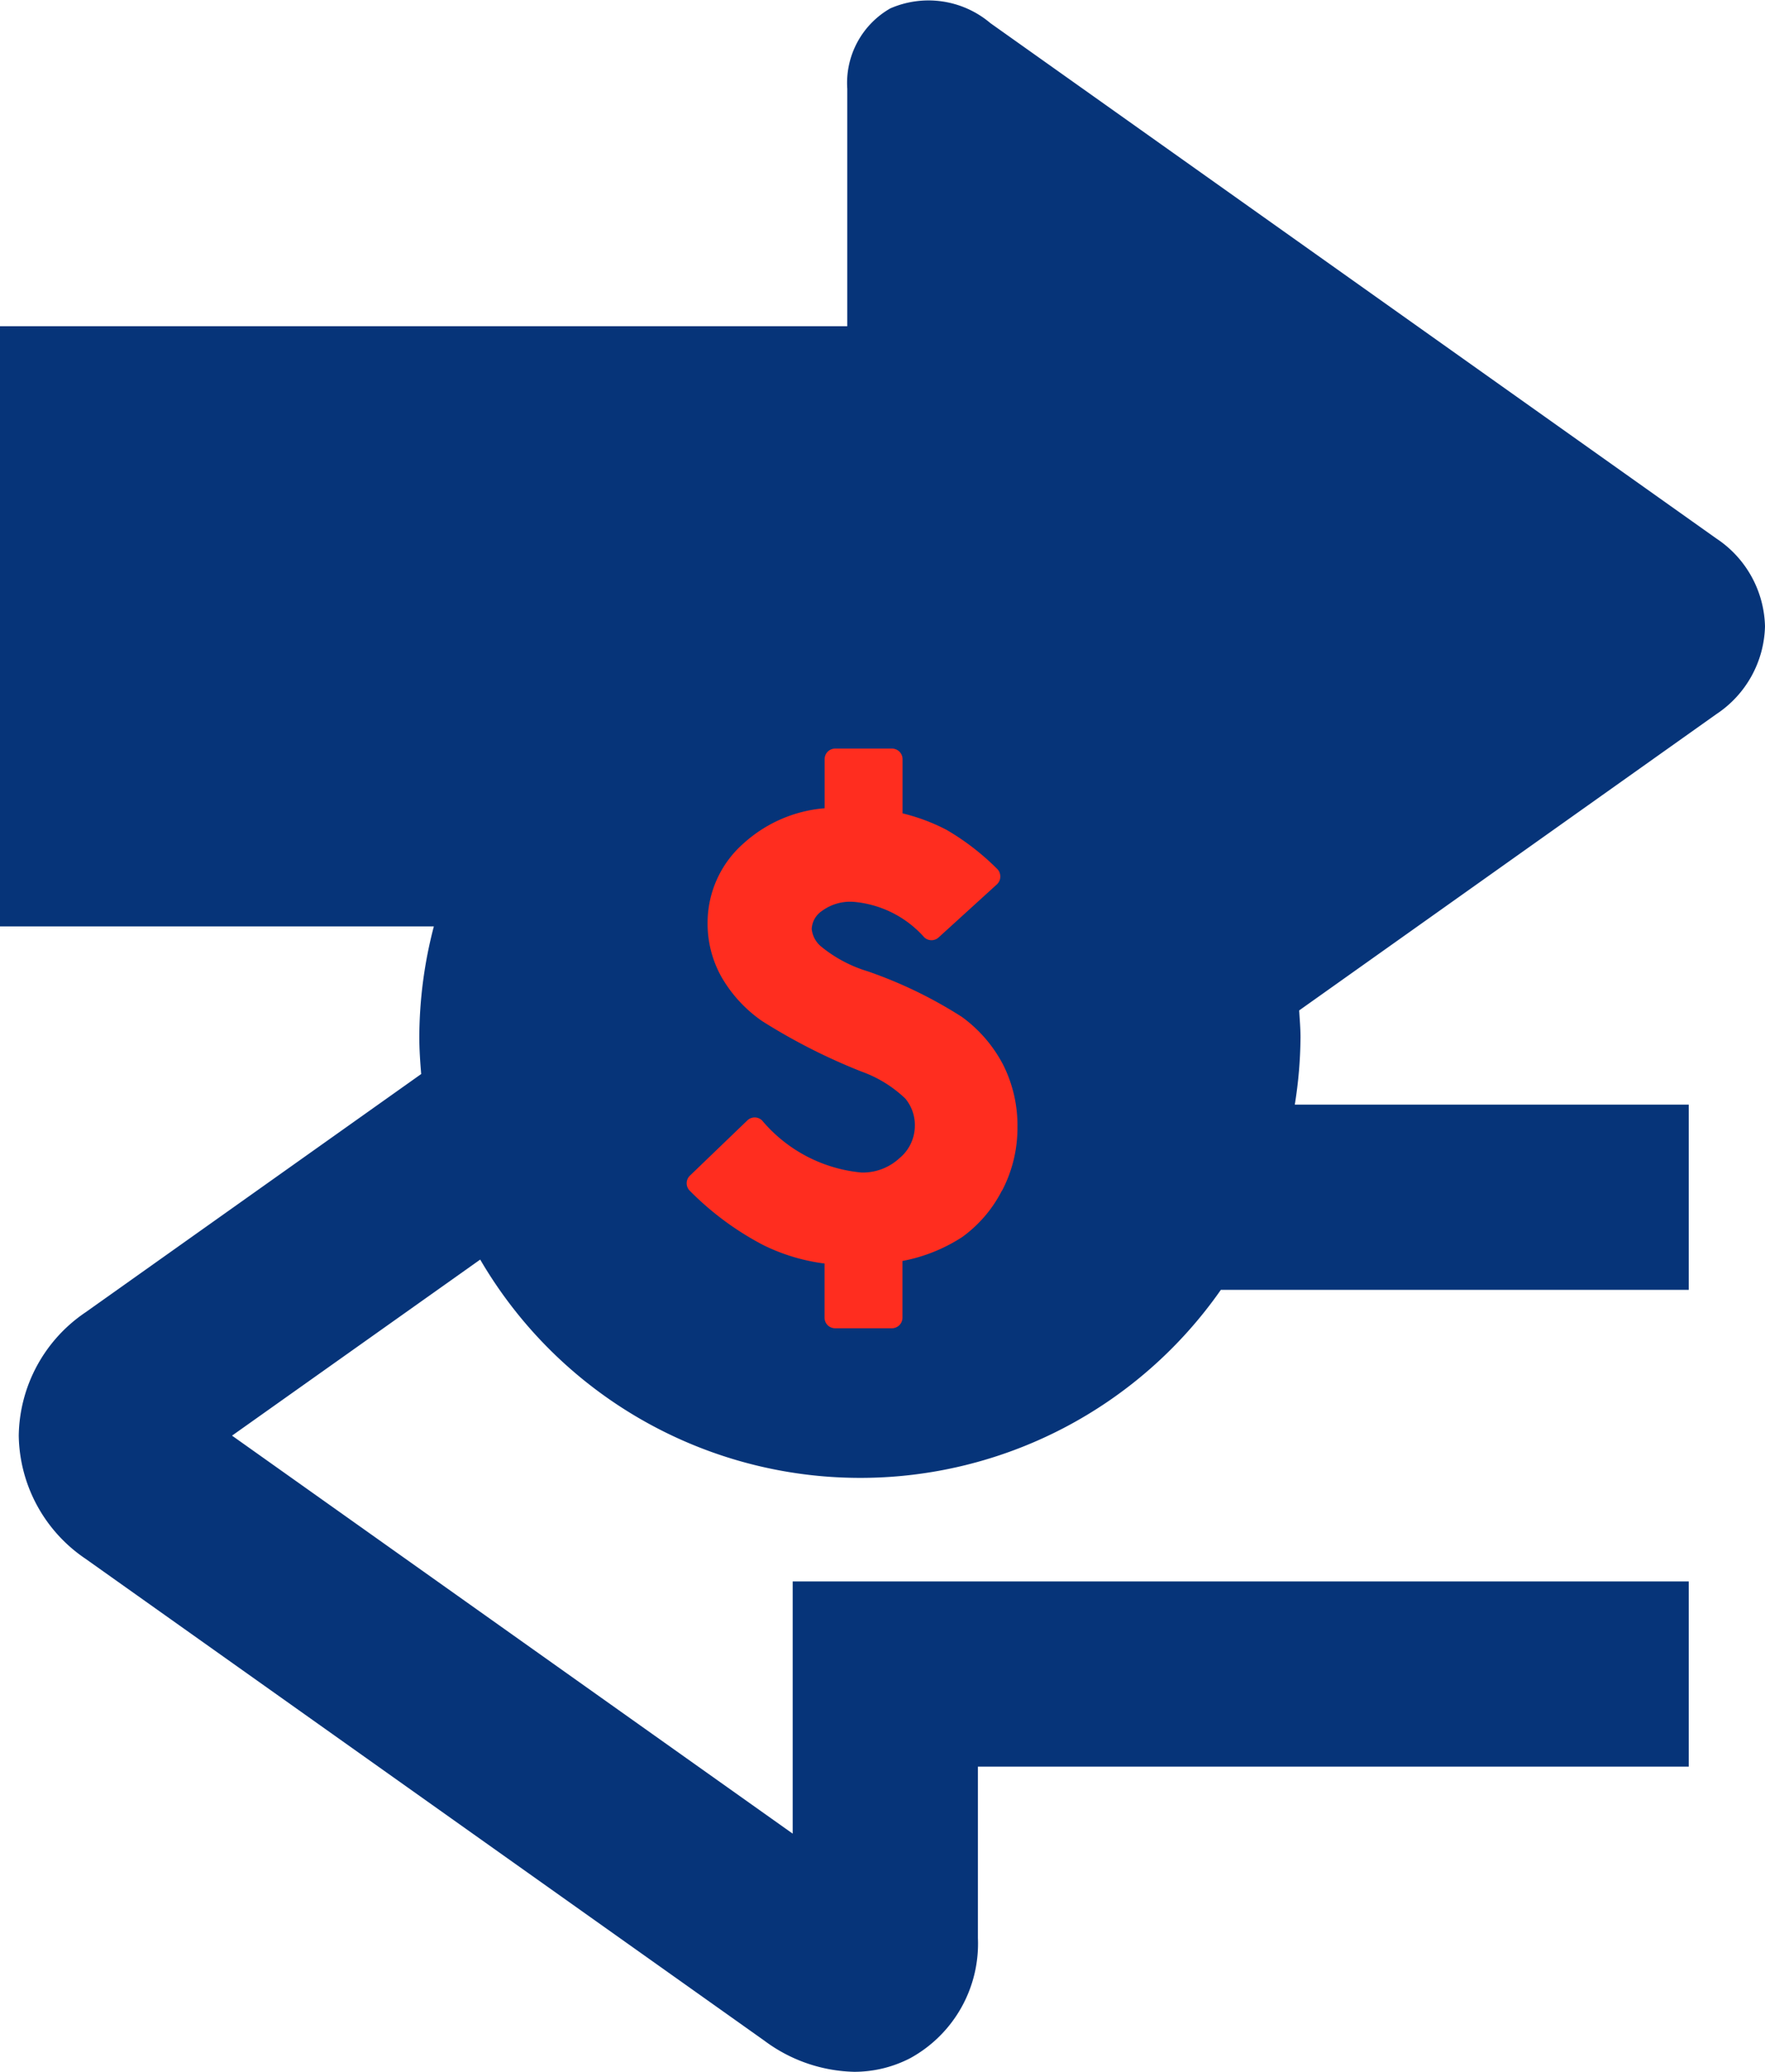
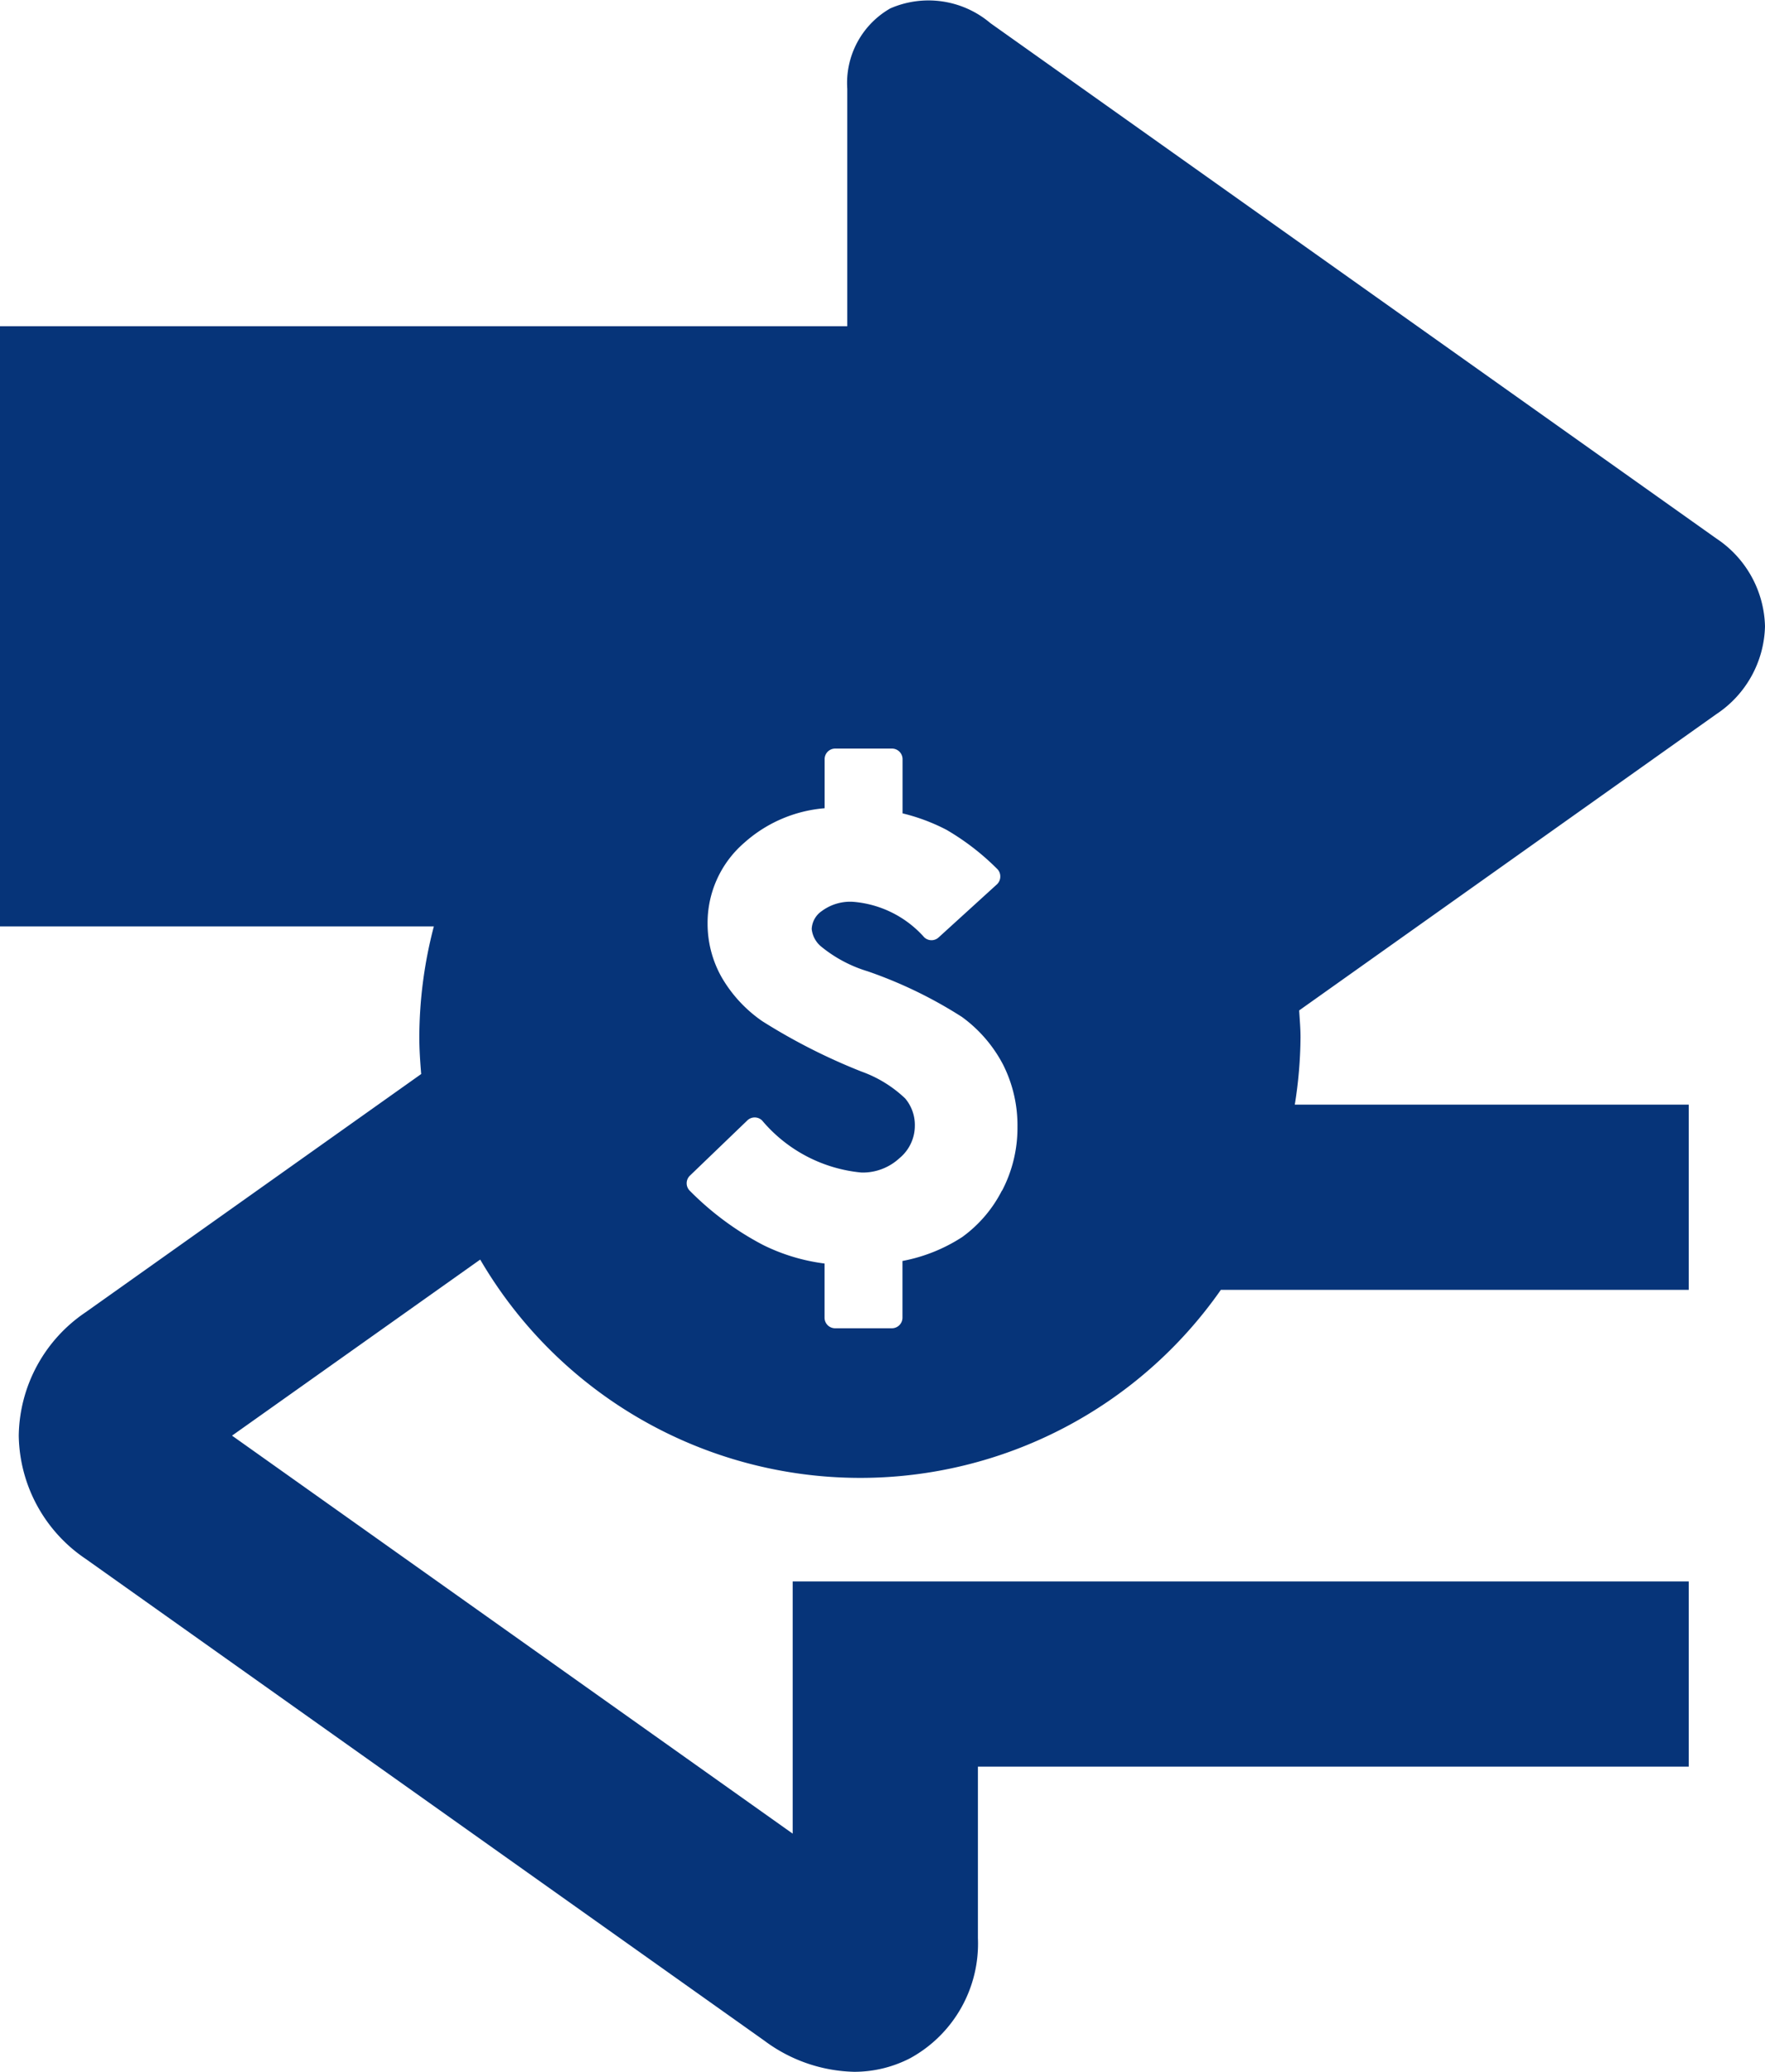
<svg xmlns="http://www.w3.org/2000/svg" width="44.804" height="52.577" viewBox="0 0 44.804 52.577">
  <defs>
    <clipPath id="clip-path">
      <path id="Path_4061" data-name="Path 4061" d="M0,0H44.8V-52.577H0Z" fill="none" />
    </clipPath>
  </defs>
  <g id="Group_7222" data-name="Group 7222" transform="translate(0 52.577)">
    <g id="Group_7221" data-name="Group 7221" clip-path="url(#clip-path)">
      <g id="Group_7219" data-name="Group 7219" transform="translate(21.552 -17.77)">
-         <path id="Path_4059" data-name="Path 4059" d="M0,0A8.52,8.52,0,0,0,8.521-8.52,8.52,8.52,0,0,0,0-17.041,8.52,8.52,0,0,0-8.521-8.52,8.52,8.52,0,0,0,0,0" fill="#ff2d1f" />
-       </g>
+         </g>
      <g id="Group_7220" data-name="Group 7220" transform="translate(43.568 -38.912)">
        <path id="Path_4060" data-name="Path 4060" d="M0,0-18.427-13.078a2.43,2.43,0,0,0-2.541-.374,2.18,2.18,0,0,0-1.092,2.041v6.025H-43.568V9.845h11.013a11.19,11.19,0,0,0-.369,2.806c0,.318.022.63.048.94l-8.516,6.044a3.839,3.839,0,0,0-1.7,3.131,3.838,3.838,0,0,0,1.7,3.13l17.227,12.226a3.953,3.953,0,0,0,2.277.79,3.085,3.085,0,0,0,1.428-.347,3.315,3.315,0,0,0,1.716-3.048V31.168H-.7v-4.7H-23.446v6.4l-14.232-10.1,6.3-4.468a11.171,11.171,0,0,0,9.645,5.54,11.165,11.165,0,0,0,9.156-4.772H-.7v-4.7H-10.7a11.1,11.1,0,0,0,.145-1.712c0-.229-.021-.453-.034-.679L0,4.459A2.752,2.752,0,0,0,1.236,2.23,2.753,2.753,0,0,0,0,0M-18.133,16.546a3.307,3.307,0,0,1-1.008,1.181,4.209,4.209,0,0,1-1.518.608v1.44a.269.269,0,0,1-.269.268h-1.441a.268.268,0,0,1-.268-.268V18.4a4.9,4.9,0,0,1-1.563-.472,7.507,7.507,0,0,1-1.859-1.376.266.266,0,0,1-.078-.192.267.267,0,0,1,.083-.191l1.456-1.4a.269.269,0,0,1,.375,0A3.753,3.753,0,0,0-21.7,16.091a1.372,1.372,0,0,0,.964-.364,1.069,1.069,0,0,0,.391-.822,1.046,1.046,0,0,0-.245-.694,3.141,3.141,0,0,0-1.108-.682,15.117,15.117,0,0,1-2.518-1.278,3.456,3.456,0,0,1-1.039-1.126,2.762,2.762,0,0,1-.351-1.355,2.683,2.683,0,0,1,.93-2.047,3.482,3.482,0,0,1,2.041-.877V5.6a.268.268,0,0,1,.268-.268h1.441a.269.269,0,0,1,.269.268V6.976a4.907,4.907,0,0,1,1.118.419,6.3,6.3,0,0,1,1.278.985.265.265,0,0,1,.085.2.27.27,0,0,1-.088.2l-1.478,1.345a.267.267,0,0,1-.366-.005,2.7,2.7,0,0,0-1.813-.9,1.21,1.21,0,0,0-.78.231.584.584,0,0,0-.262.459.664.664,0,0,0,.24.446,3.424,3.424,0,0,0,1.18.628,11.216,11.216,0,0,1,2.393,1.158,3.5,3.5,0,0,1,1.043,1.207,3.422,3.422,0,0,1,.367,1.584,3.435,3.435,0,0,1-.391,1.618" fill="#063479" />
      </g>
    </g>
  </g>
</svg>